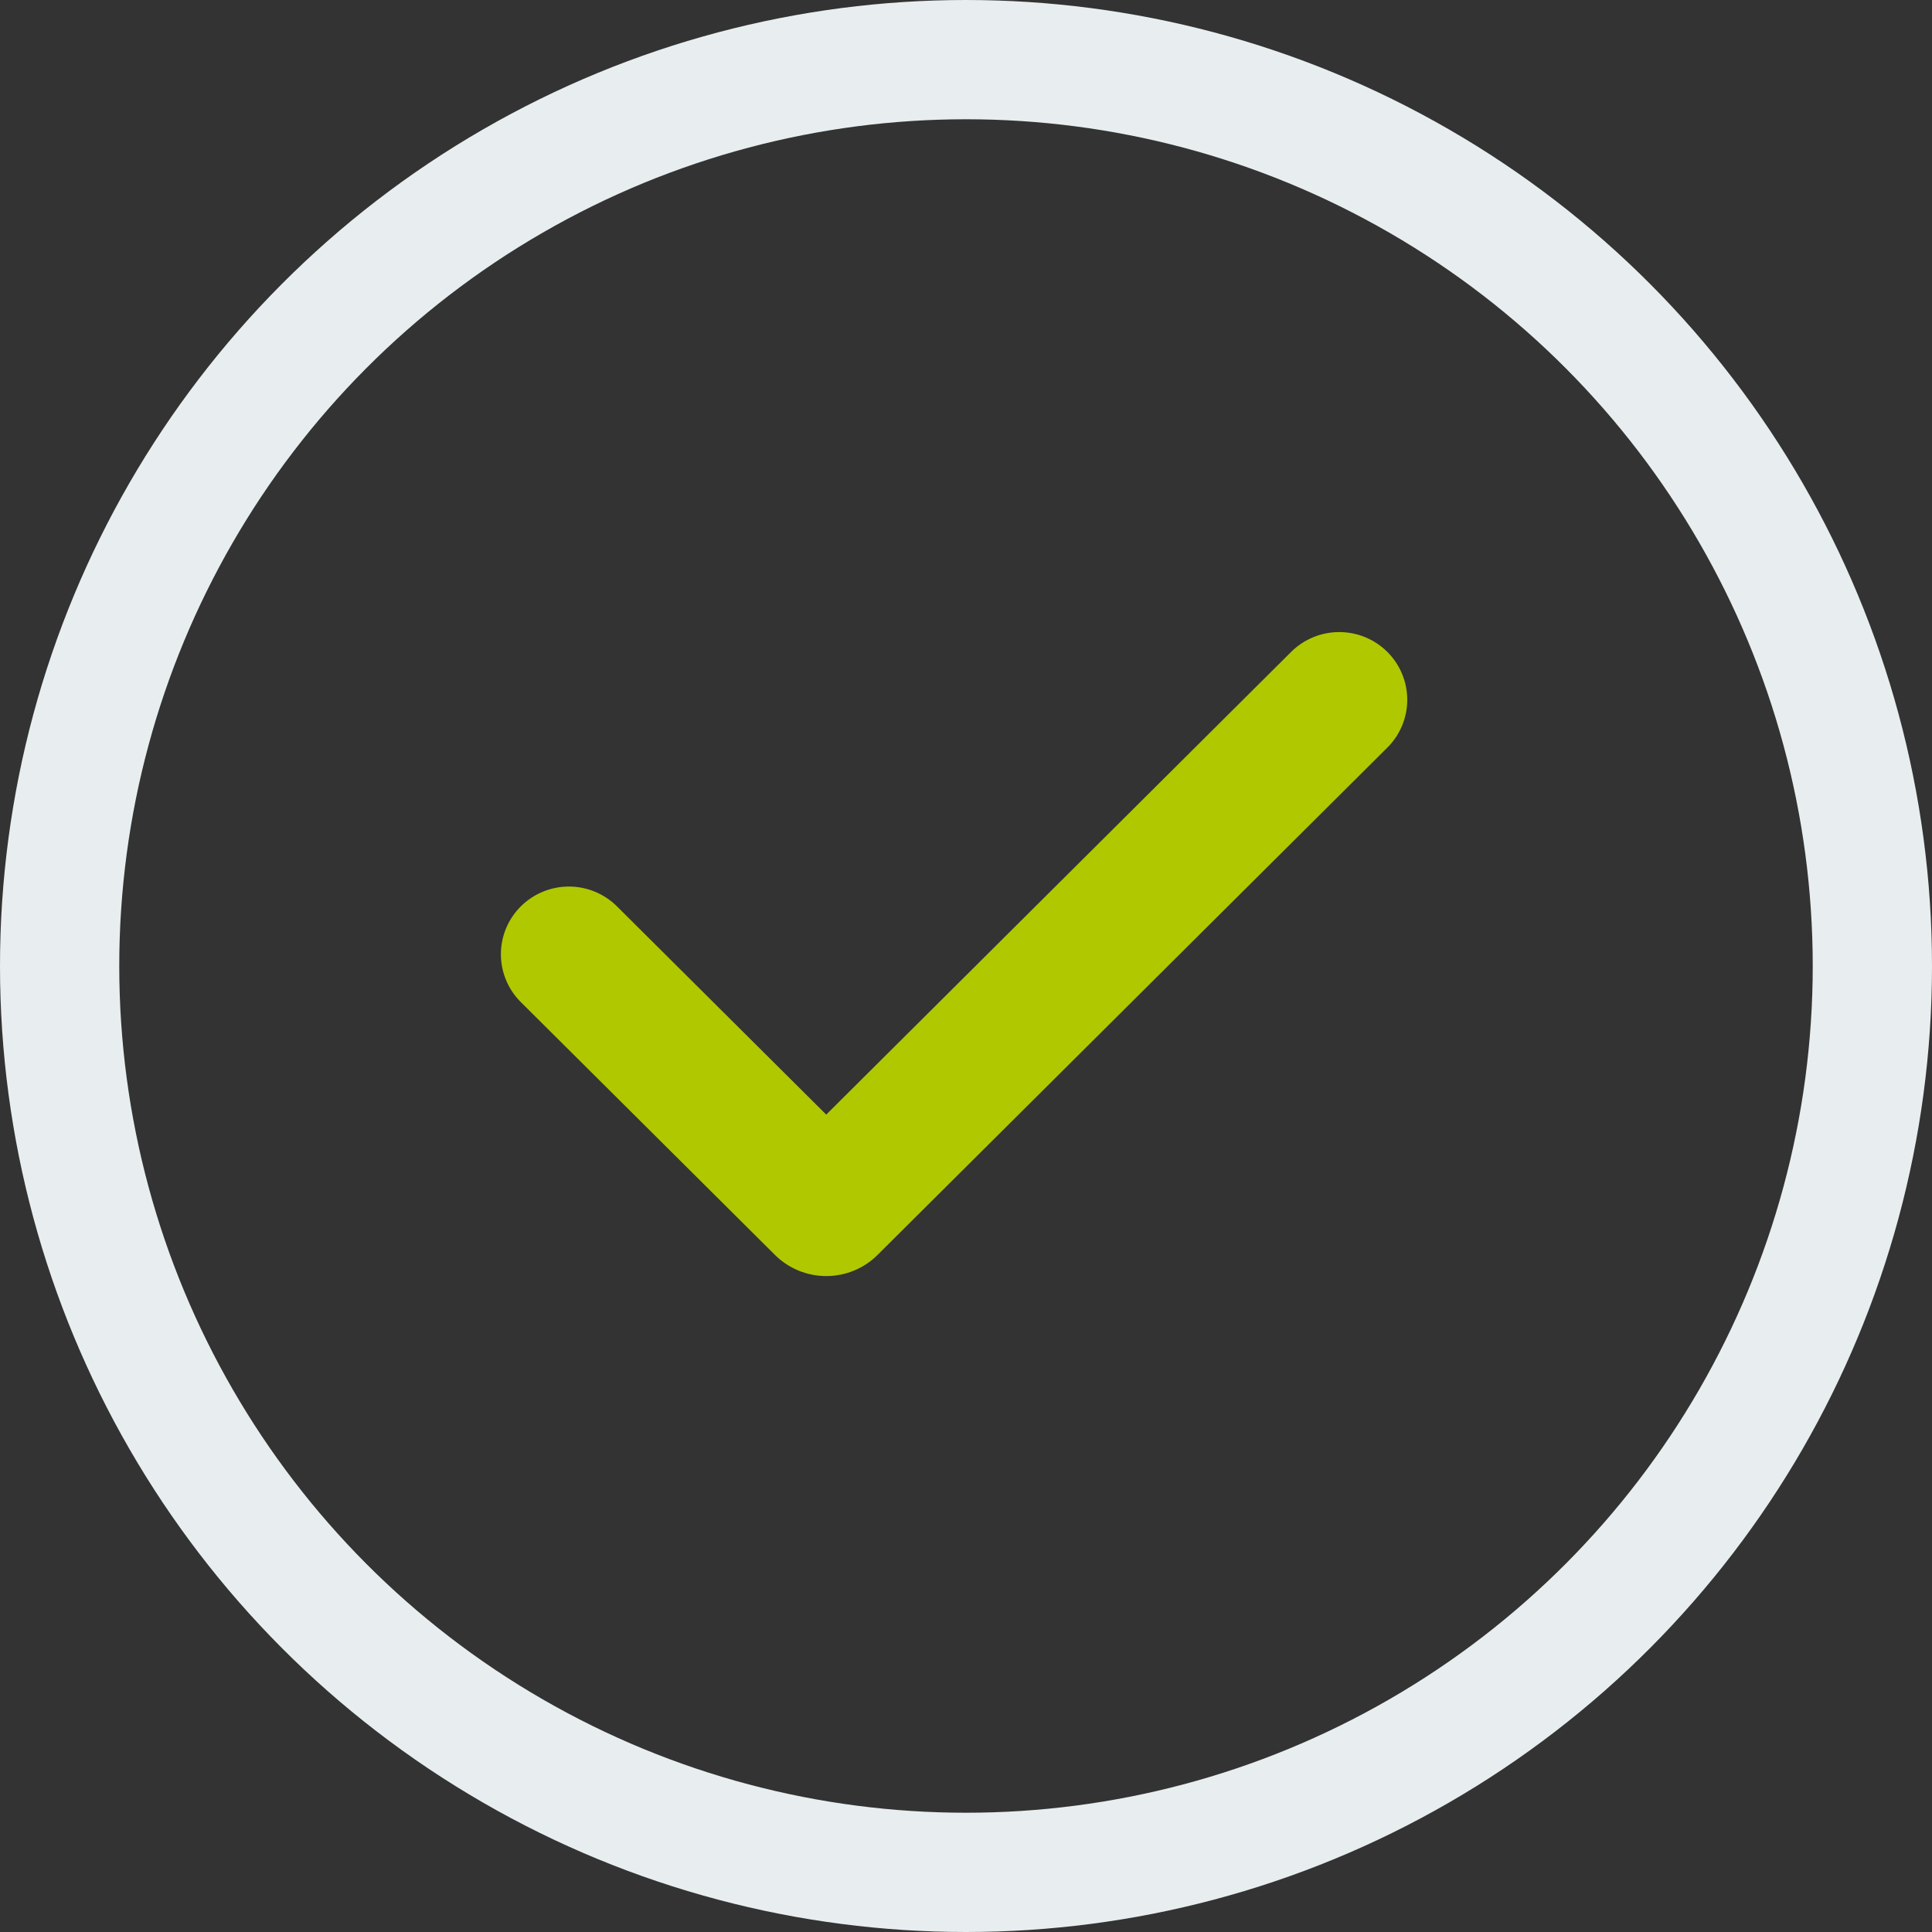
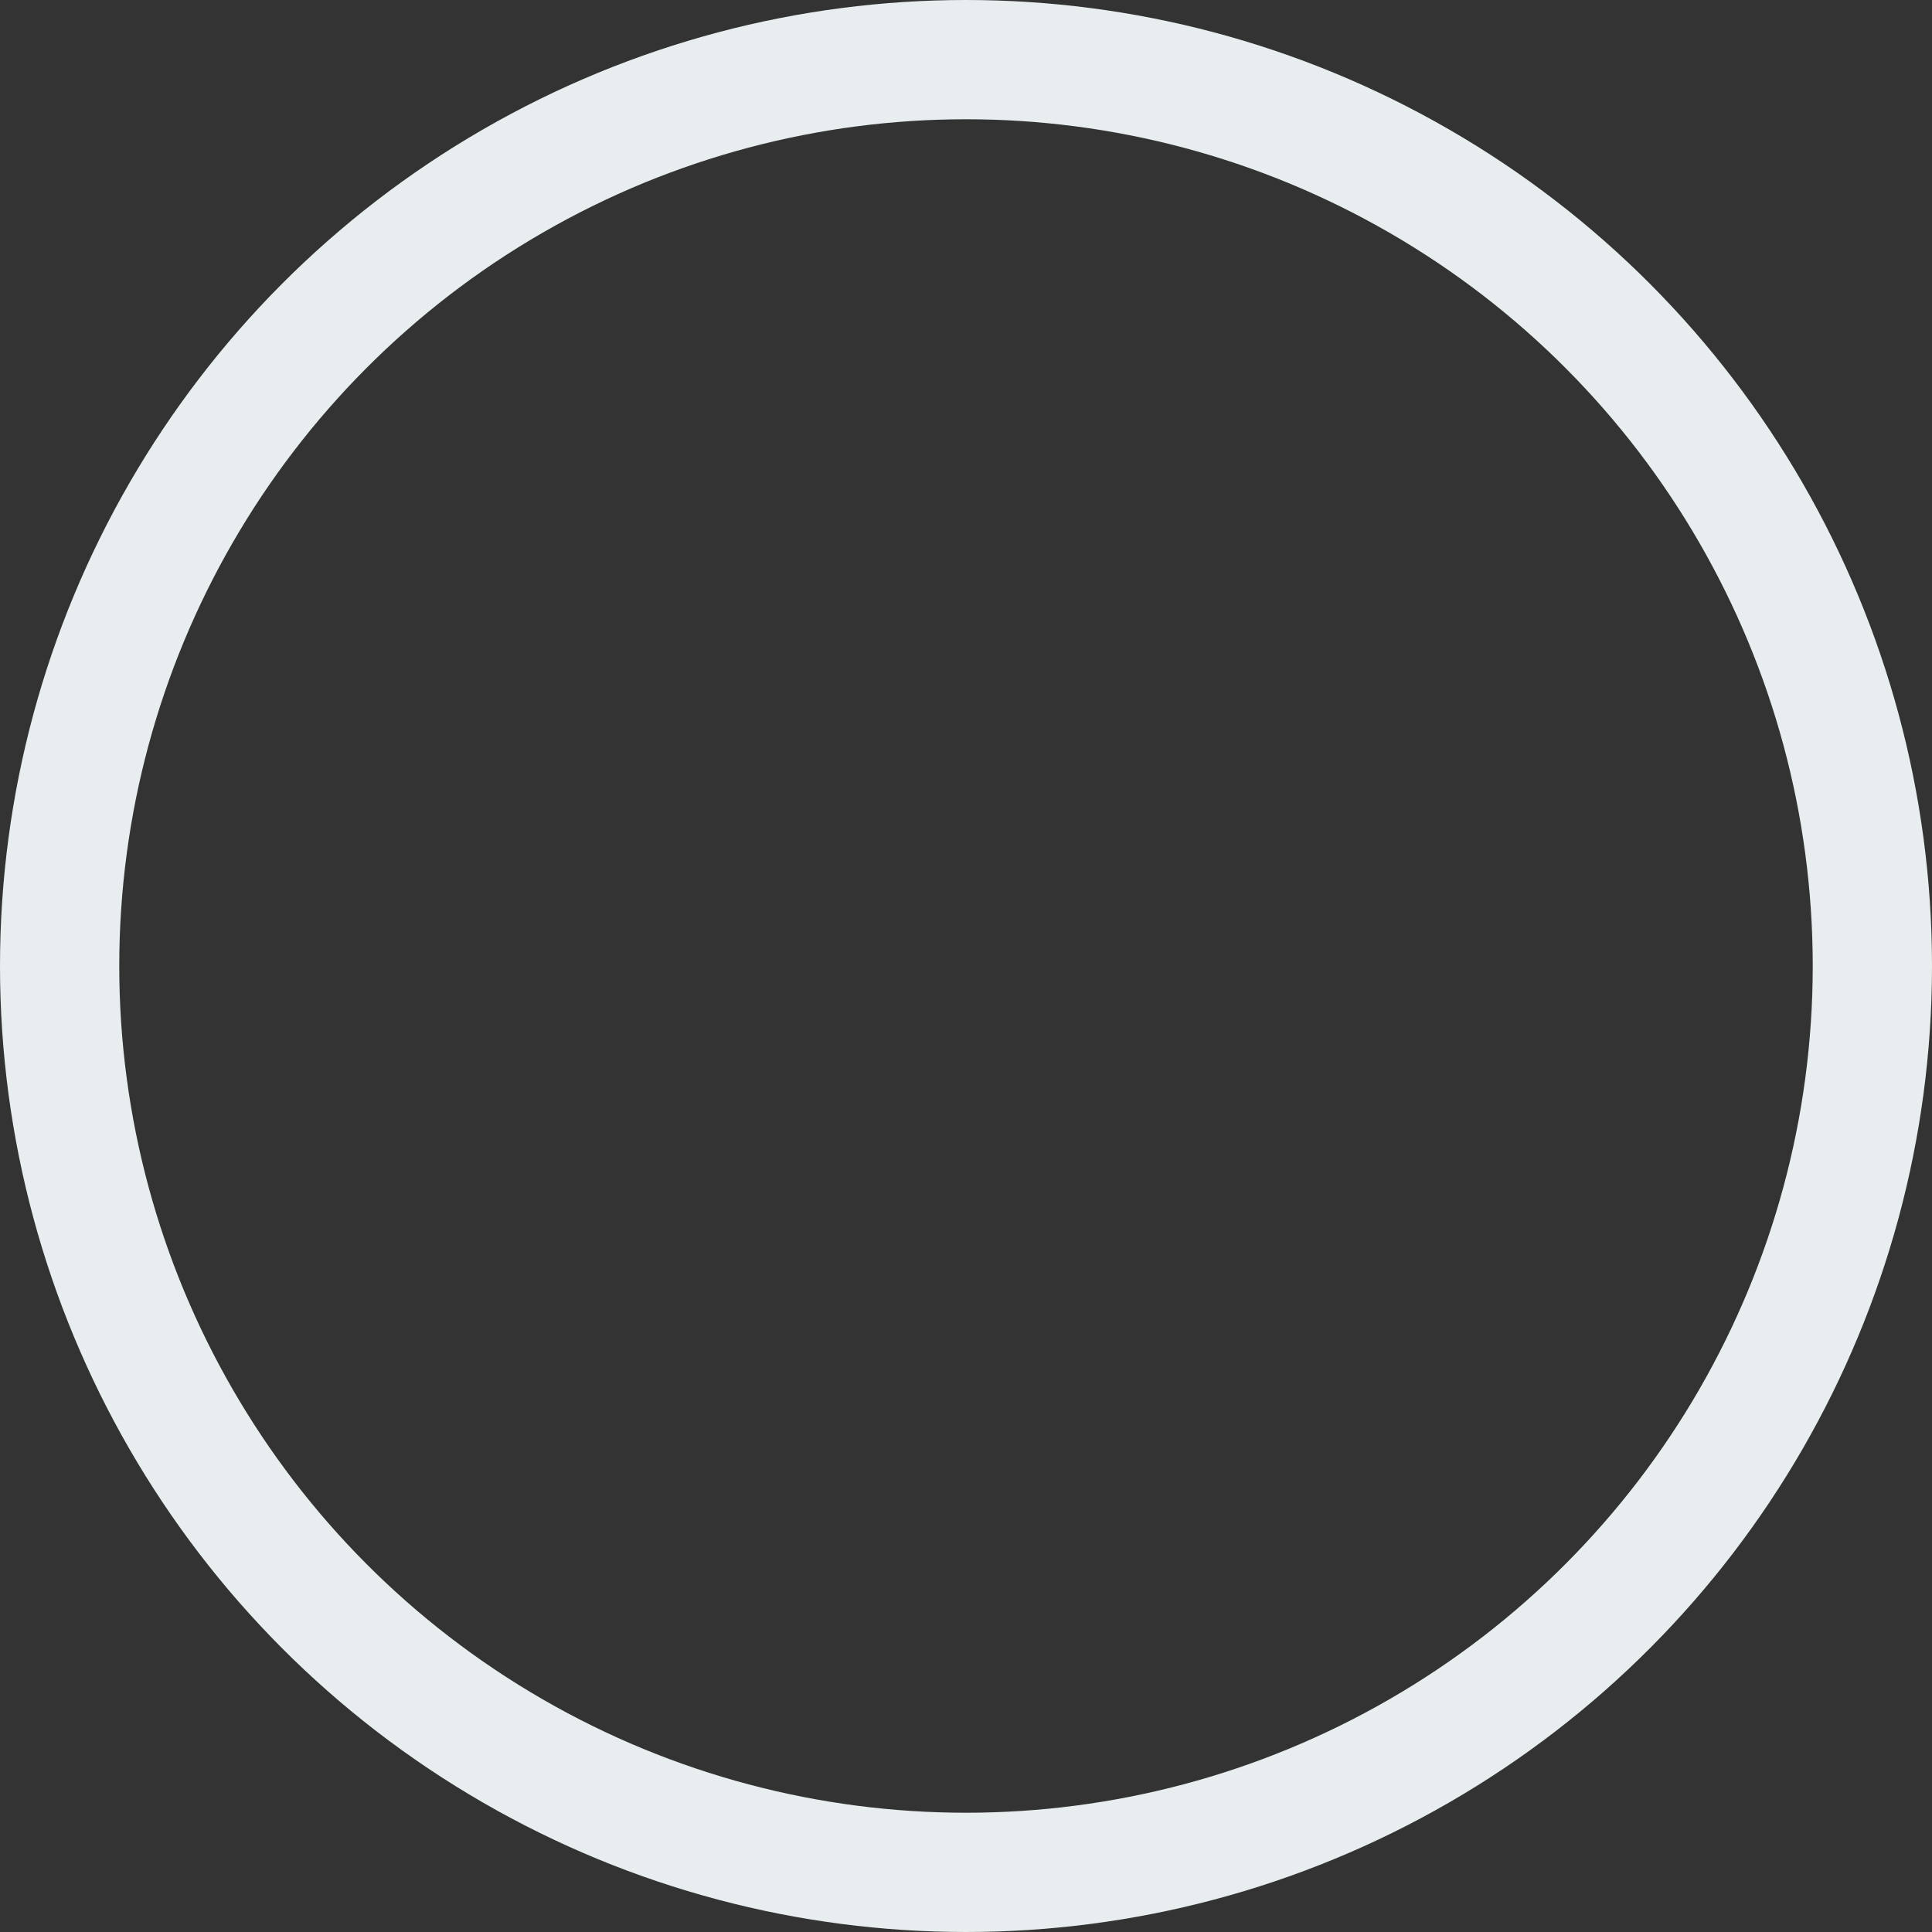
<svg xmlns="http://www.w3.org/2000/svg" width="162" height="162" viewBox="0 0 162 162" fill="none">
  <rect x="0" y="0" width="162" height="162" fill="#333333" stroke="none" />
  <circle cx="81" cy="81" r="76" stroke="#E8EEEF" stroke-width="10" />
-   <path fill-rule="evenodd" clip-rule="evenodd" d="M116.33 54.663C117.399 55.728 118 57.171 118 58.676C118 60.181 117.399 61.624 116.33 62.688L73.584 105.226C73.019 105.789 72.348 106.235 71.61 106.539C70.872 106.843 70.081 107 69.281 107C68.483 107 67.691 106.843 66.953 106.539C66.215 106.235 65.544 105.789 64.98 105.226L43.741 84.096C43.196 83.572 42.762 82.946 42.463 82.253C42.164 81.561 42.007 80.816 42 80.063C41.994 79.309 42.138 78.562 42.425 77.864C42.711 77.167 43.135 76.533 43.67 76C44.206 75.468 44.843 75.046 45.544 74.761C46.244 74.475 46.995 74.332 47.753 74.338C48.51 74.345 49.258 74.501 49.954 74.799C50.65 75.096 51.279 75.529 51.805 76.071L69.28 93.46L108.262 54.663C108.792 54.136 109.421 53.718 110.113 53.432C110.805 53.147 111.547 53 112.296 53C113.045 53 113.787 53.147 114.48 53.432C115.172 53.718 115.801 54.136 116.33 54.663Z" fill="#B0C800" />
</svg>